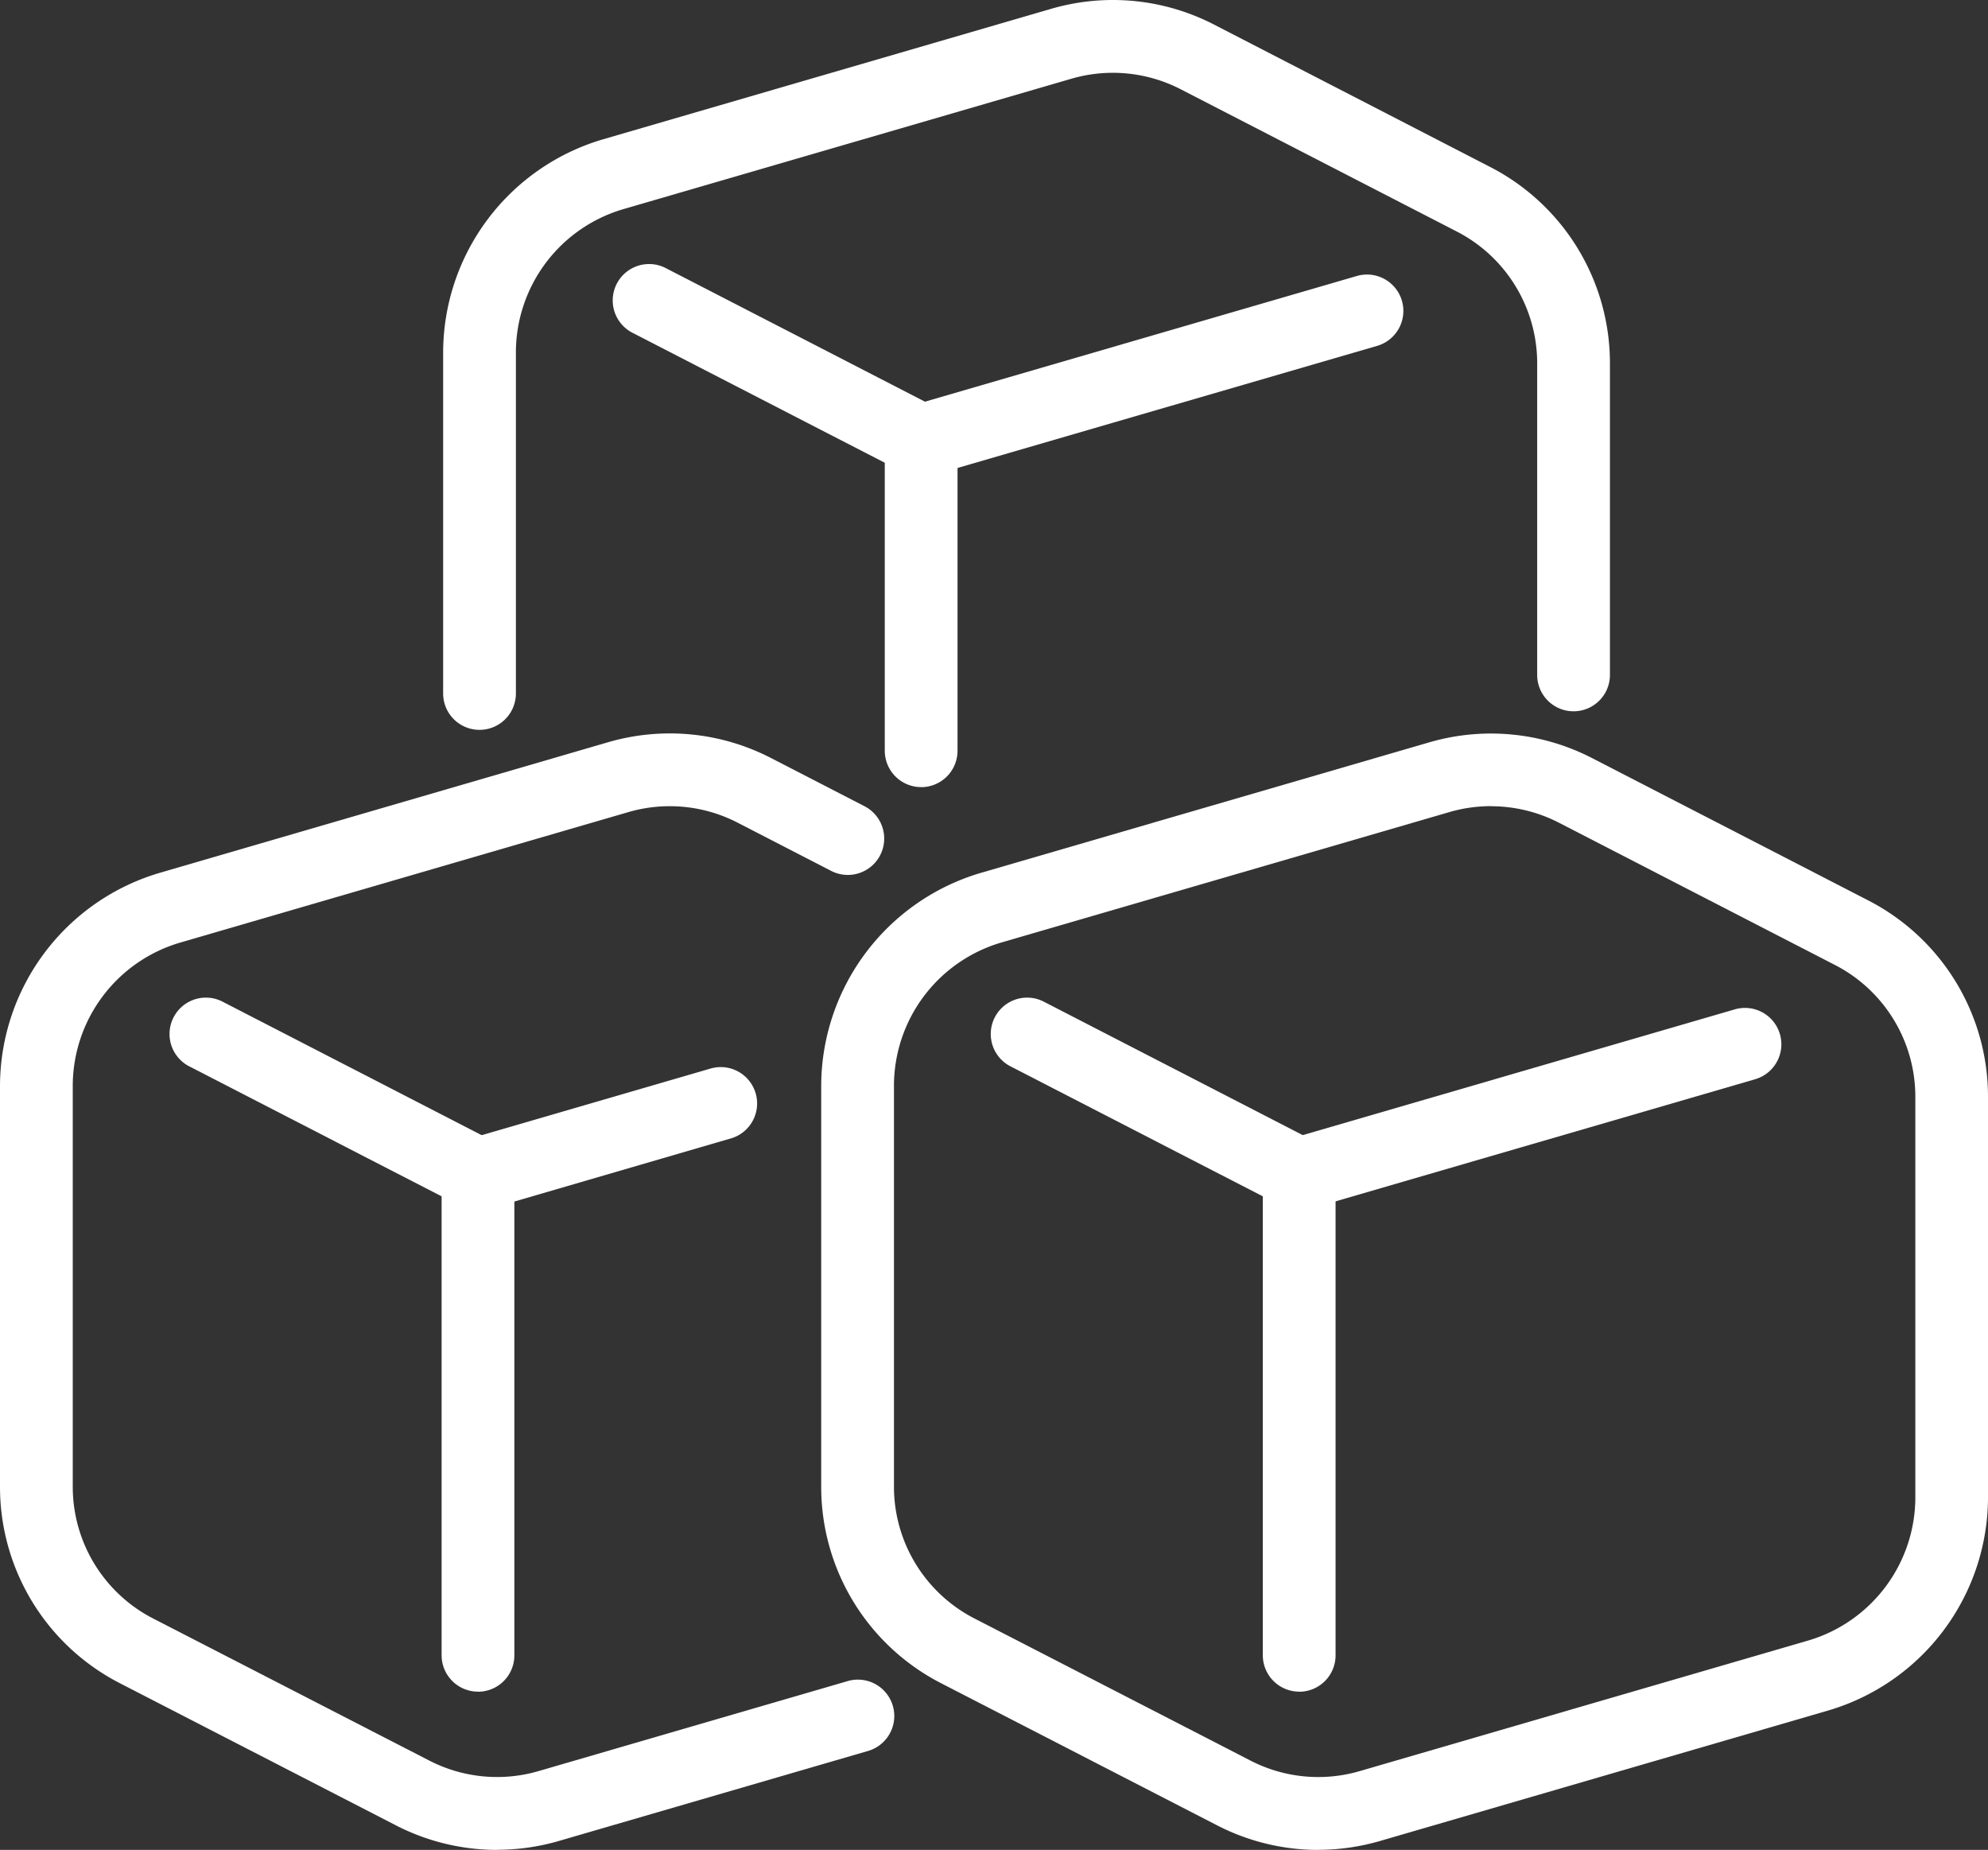
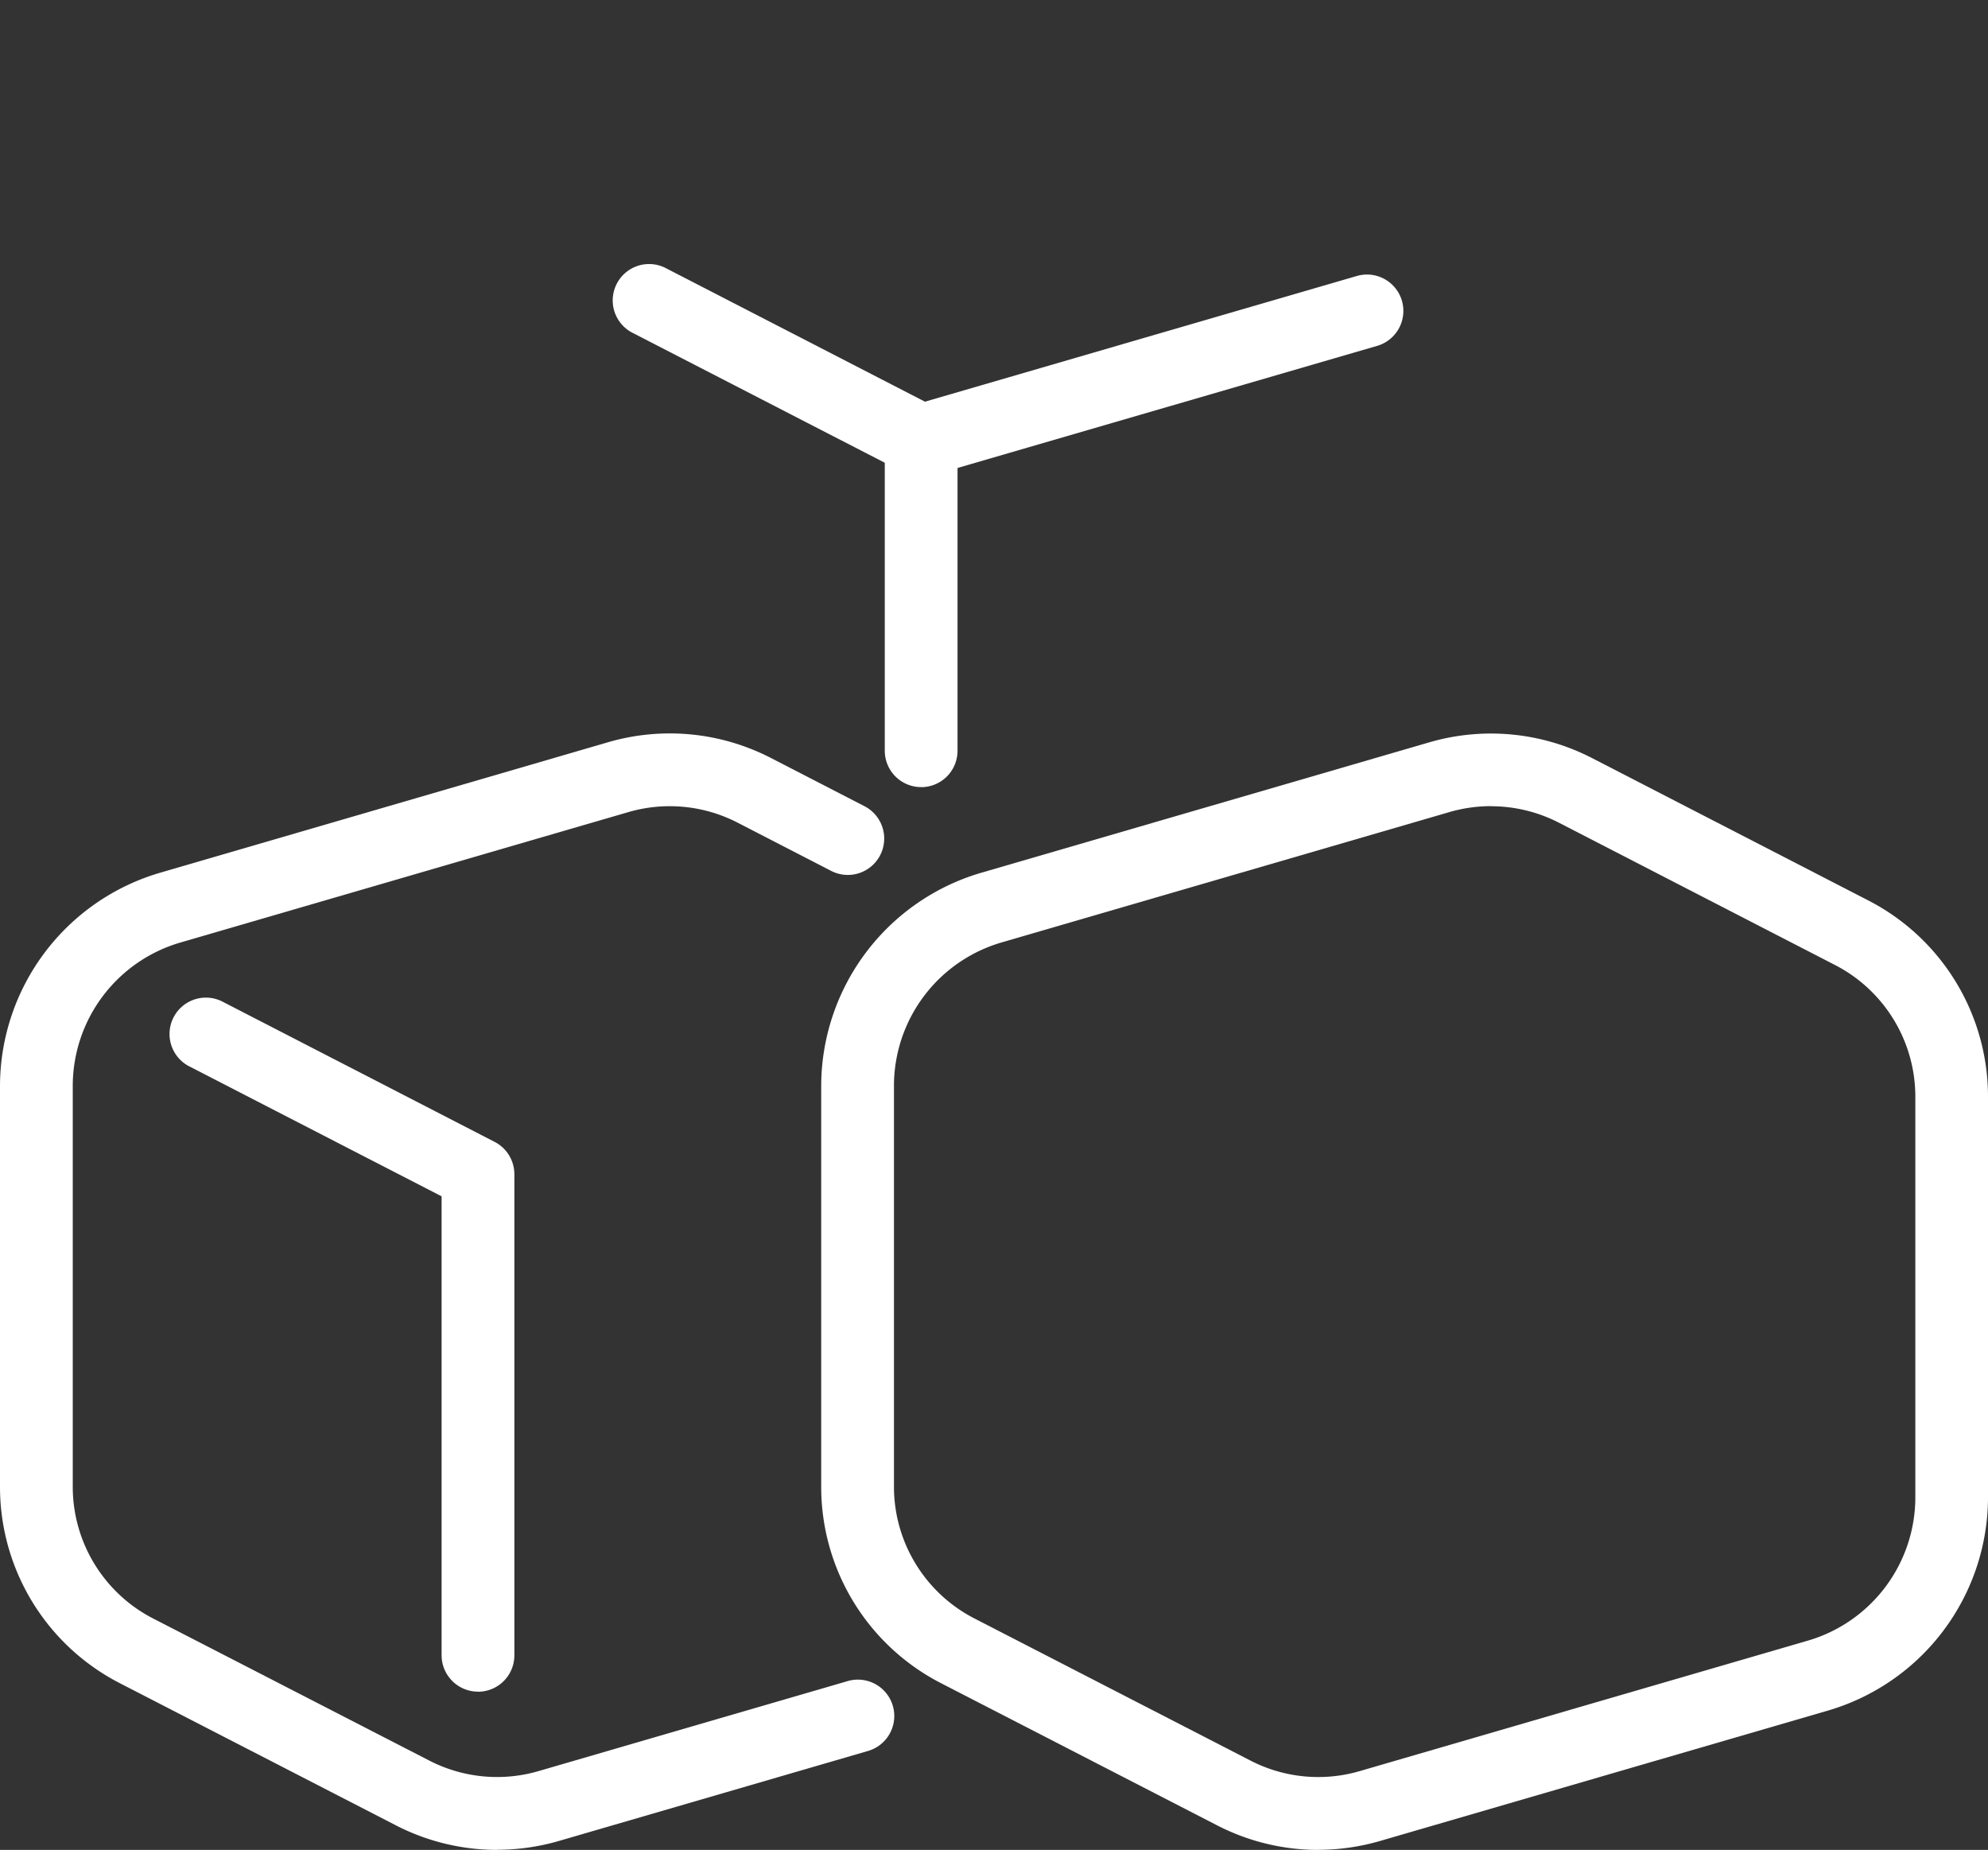
<svg xmlns="http://www.w3.org/2000/svg" id="Group_4674" data-name="Group 4674" width="87" height="80.941" viewBox="0 0 87 80.941">
  <rect x="0" y="0" width="87" height="80.941" fill="#333333" stroke="none" />
  <defs>
    <clipPath id="clip-path">
      <rect id="Rectangle_1104" data-name="Rectangle 1104" width="87" height="80.941" fill="#fff" />
    </clipPath>
  </defs>
  <g id="Group_4673" data-name="Group 4673" clip-path="url(#clip-path)">
    <path id="Path_1815" data-name="Path 1815" d="M50.684,249.651a1.592,1.592,0,0,1-1.592-1.592V227.979l-11.069-5.7a1.592,1.592,0,0,1,1.458-2.83l11.932,6.148a1.592,1.592,0,0,1,.863,1.415v21.051a1.592,1.592,0,0,1-1.592,1.592" transform="translate(-29.766 -175.635)" fill="#fff" />
-     <path id="Path_1816" data-name="Path 1816" d="M98.71,240.888a1.592,1.592,0,0,1-.444-3.121l10.633-3.095a1.592,1.592,0,0,1,.89,3.057l-10.633,3.1a1.6,1.6,0,0,1-.446.064" transform="translate(-77.792 -187.922)" fill="#fff" />
    <path id="Path_1817" data-name="Path 1817" d="M21.748,210.113a9.663,9.663,0,0,1-4.428-1.077L5.255,202.825A9.655,9.655,0,0,1,0,194.209V176.666a9.74,9.74,0,0,1,6.982-9.3L26.6,161.652a9.653,9.653,0,0,1,7.146.69l4.061,2.093a1.592,1.592,0,1,1-1.458,2.83l-4.061-2.093a6.481,6.481,0,0,0-4.8-.463L7.872,170.419a6.539,6.539,0,0,0-4.688,6.247v17.543a6.481,6.481,0,0,0,3.528,5.785L18.777,206.2a6.479,6.479,0,0,0,4.8.463l13.511-3.933a1.592,1.592,0,1,1,.89,3.057l-13.511,3.933a9.72,9.72,0,0,1-2.715.388" transform="translate(0 -129.173)" fill="#fff" />
    <path id="Path_1818" data-name="Path 1818" d="M148.139,80.9a1.592,1.592,0,0,1-1.592-1.592v-12.6l-11.068-5.7a1.592,1.592,0,0,1,1.458-2.83l11.931,6.148a1.592,1.592,0,0,1,.863,1.415V79.31a1.592,1.592,0,0,1-1.592,1.592" transform="translate(-107.827 -46.461)" fill="#fff" />
    <path id="Path_1819" data-name="Path 1819" d="M196.163,69.24a1.592,1.592,0,0,1-.444-3.121l19.5-5.674a1.592,1.592,0,1,1,.89,3.057l-19.5,5.674a1.6,1.6,0,0,1-.446.064" transform="translate(-155.852 -48.366)" fill="#fff" />
-     <path id="Path_1820" data-name="Path 1820" d="M99.047,31.934a1.592,1.592,0,0,1-1.592-1.592V15.4a9.74,9.74,0,0,1,6.982-9.3L124.053.389a9.652,9.652,0,0,1,7.146.69L143.265,7.3a9.654,9.654,0,0,1,5.252,8.614V29.53a1.592,1.592,0,0,1-3.184,0V15.91a6.483,6.483,0,0,0-3.526-5.784L129.741,3.91a6.48,6.48,0,0,0-4.8-.463L105.327,9.155a6.539,6.539,0,0,0-4.688,6.247v14.94a1.592,1.592,0,0,1-1.592,1.592" transform="translate(-78.062 0)" fill="#fff" />
-     <path id="Path_1821" data-name="Path 1821" d="M231.278,249.651a1.592,1.592,0,0,1-1.592-1.592V227.979l-11.068-5.7a1.592,1.592,0,0,1,1.458-2.83l11.931,6.148a1.592,1.592,0,0,1,.863,1.415v21.051a1.592,1.592,0,0,1-1.592,1.592" transform="translate(-174.422 -175.635)" fill="#fff" />
-     <path id="Path_1822" data-name="Path 1822" d="M279.3,230.5a1.592,1.592,0,0,1-.444-3.121l19.5-5.674a1.592,1.592,0,1,1,.89,3.057l-19.5,5.675a1.6,1.6,0,0,1-.446.064" transform="translate(-222.447 -177.538)" fill="#fff" />
    <path id="Path_1823" data-name="Path 1823" d="M202.342,210.113a9.663,9.663,0,0,1-4.428-1.078l-12.065-6.211a9.654,9.654,0,0,1-5.255-8.616V176.665a9.739,9.739,0,0,1,6.982-9.3l19.616-5.709a9.653,9.653,0,0,1,7.146.69l12.066,6.217a9.654,9.654,0,0,1,5.252,8.614V194.71a9.739,9.739,0,0,1-6.982,9.3l-19.617,5.71a9.722,9.722,0,0,1-2.715.389m7.563-45.665a6.528,6.528,0,0,0-1.823.261l-19.616,5.709a6.539,6.539,0,0,0-4.688,6.247v17.543a6.481,6.481,0,0,0,3.528,5.785l12.065,6.211a6.474,6.474,0,0,0,4.8.462l19.617-5.71a6.539,6.539,0,0,0,4.688-6.247V177.173a6.482,6.482,0,0,0-3.526-5.784l-12.066-6.217a6.49,6.49,0,0,0-2.975-.724" transform="translate(-144.656 -129.172)" fill="#fff" />
  </g>
</svg>